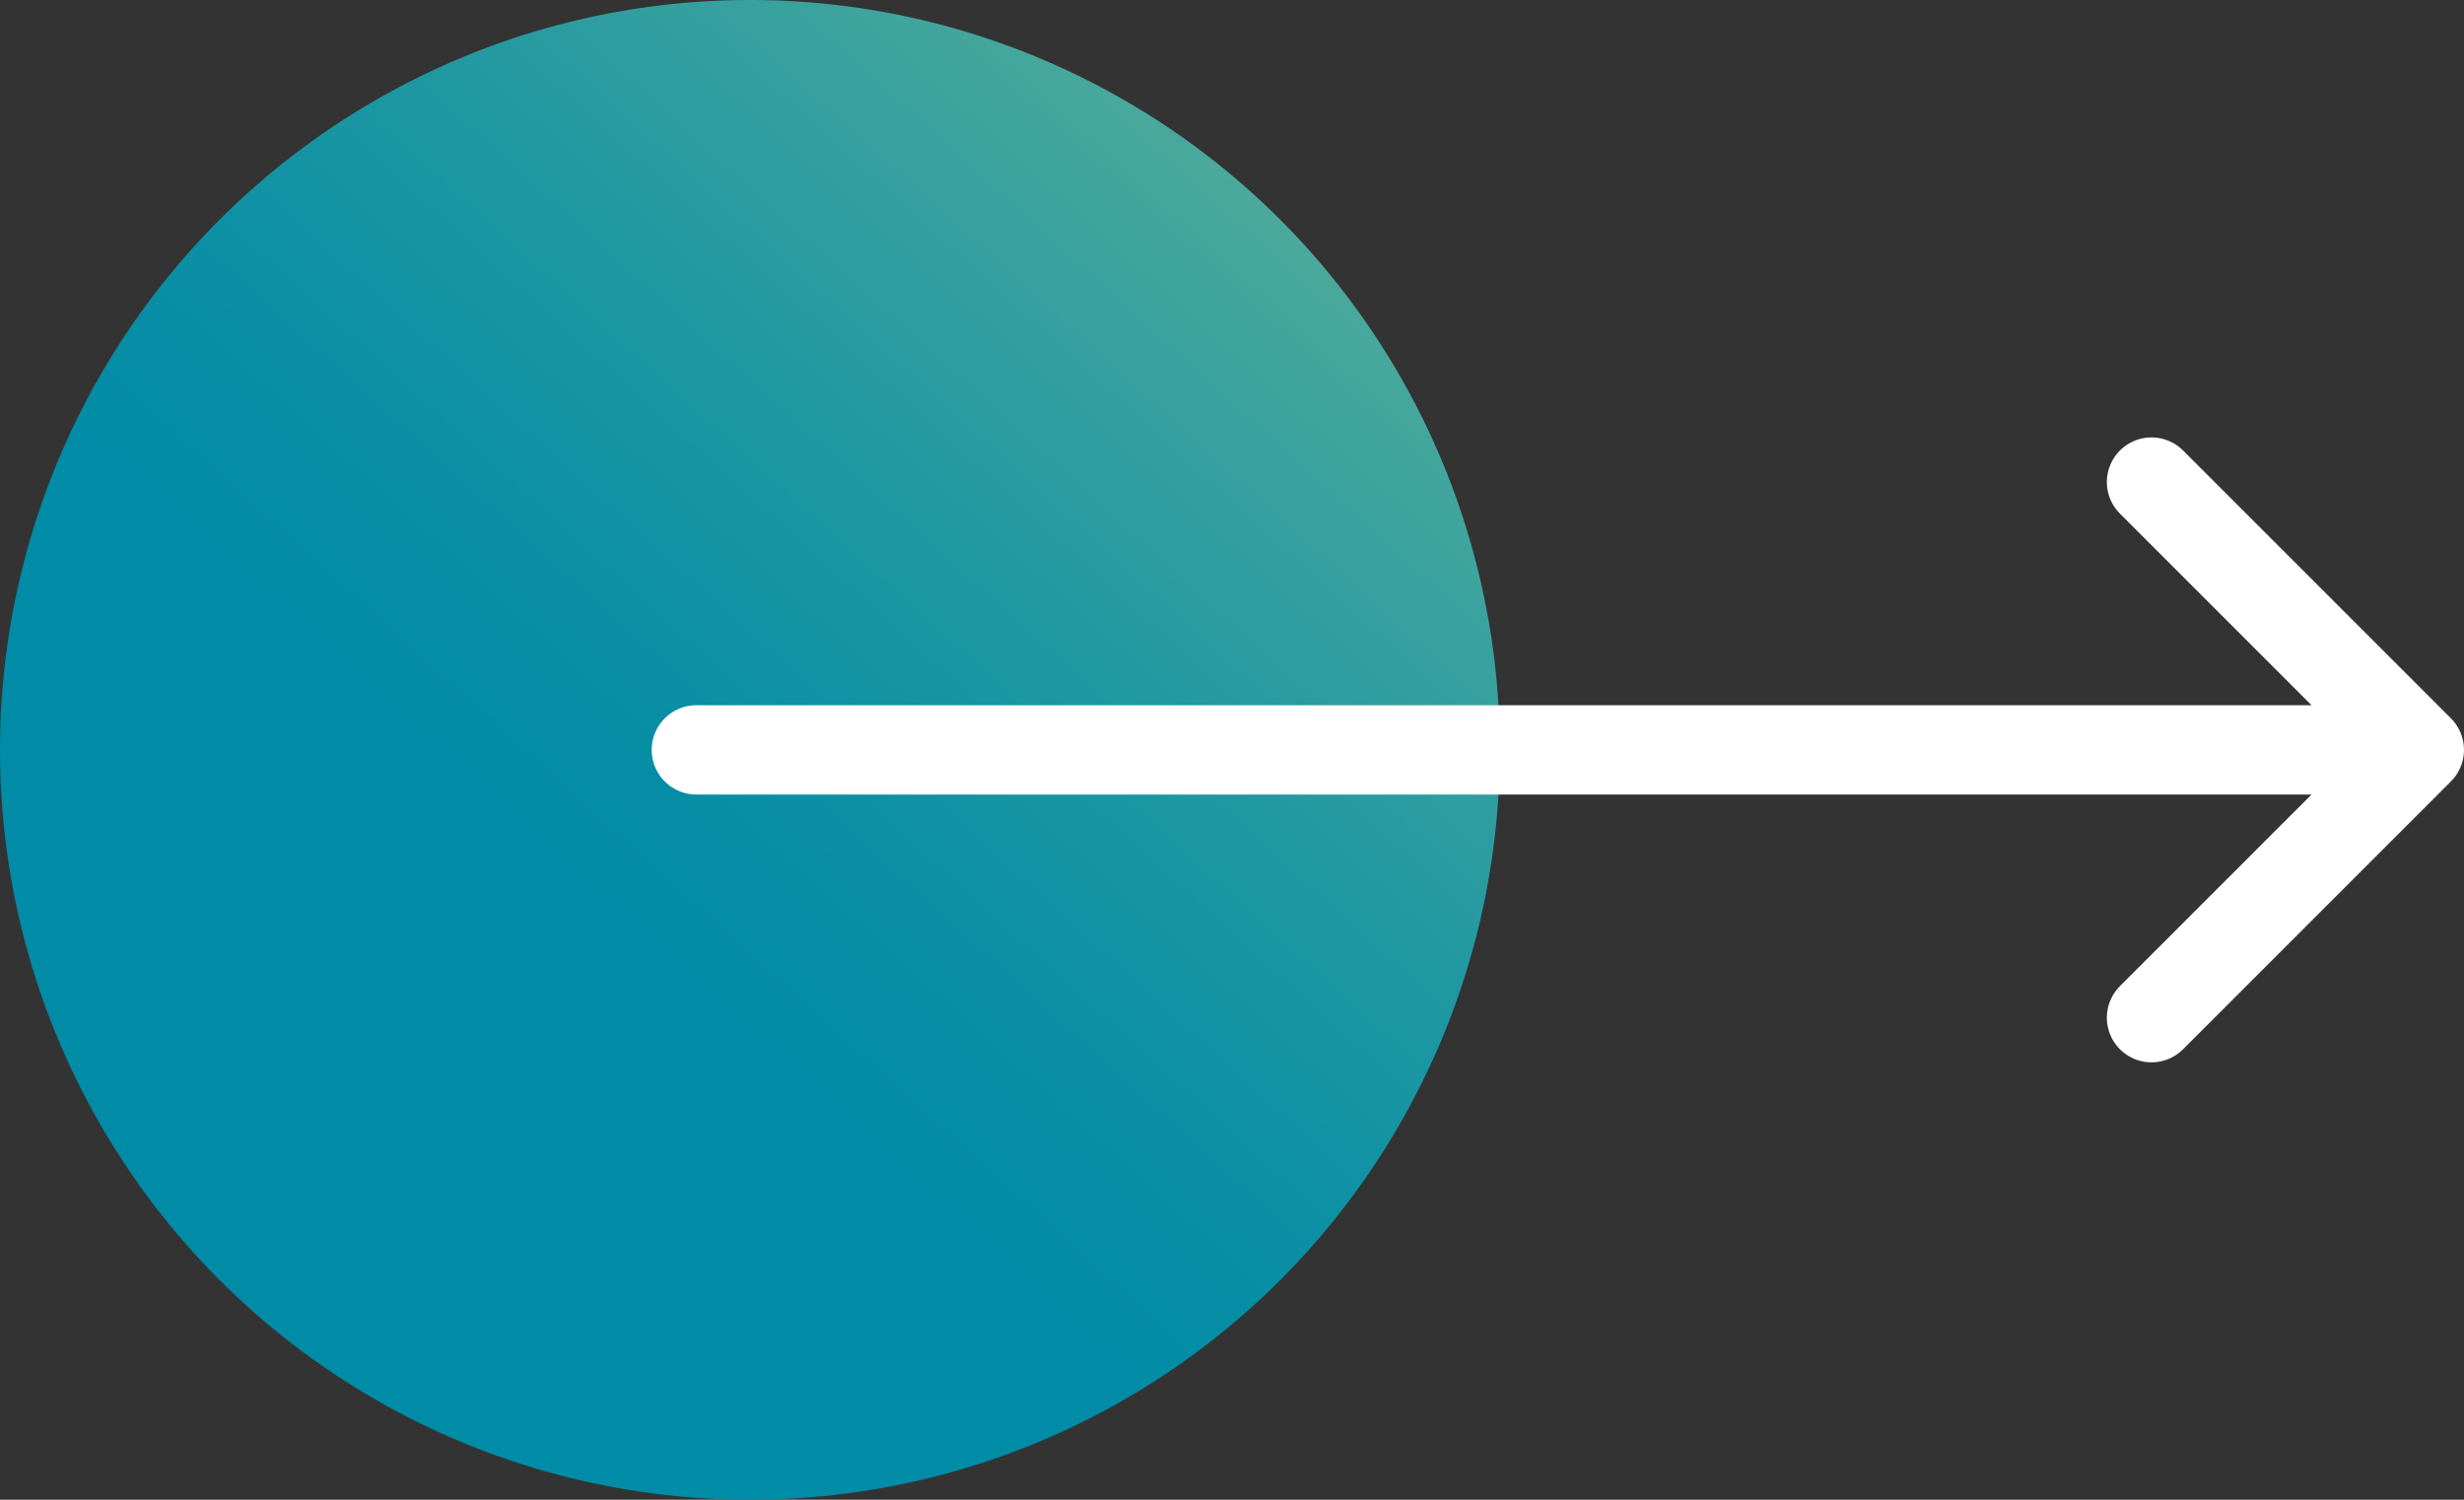
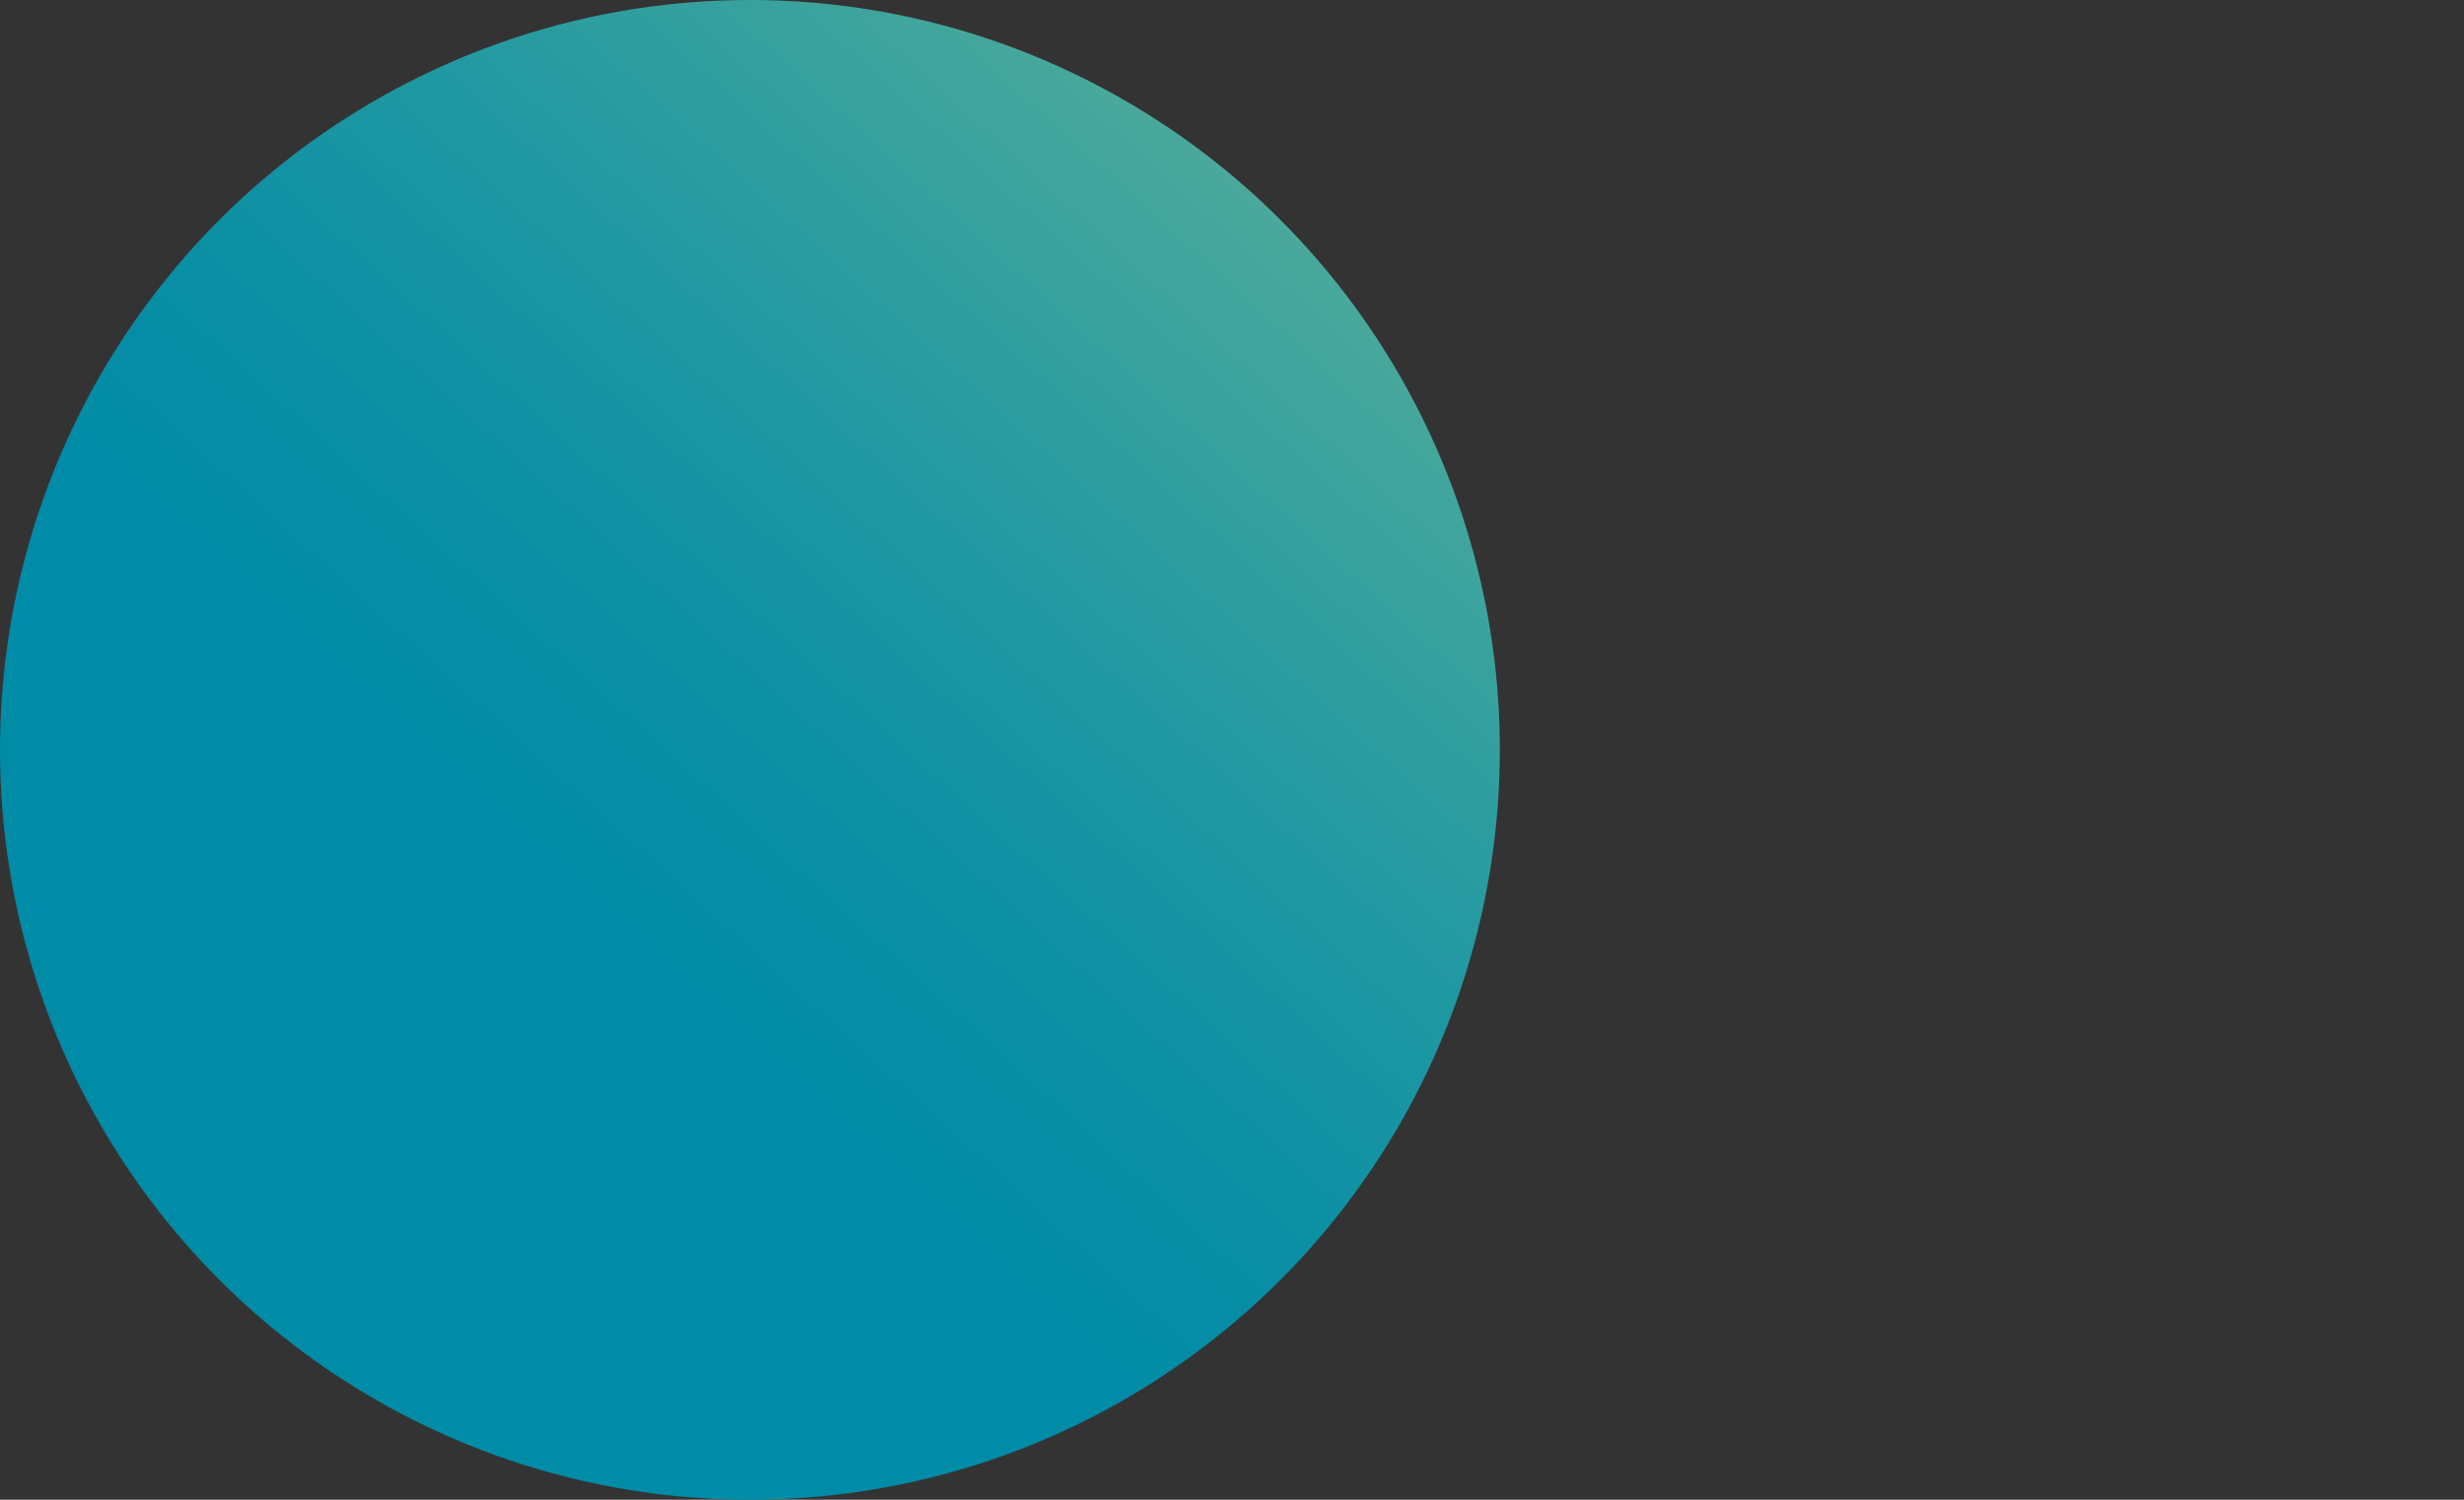
<svg xmlns="http://www.w3.org/2000/svg" width="46" height="28" viewBox="0 0 46 28" fill="none">
  <rect x="0" y="0" width="46" height="28" fill="#333333" stroke="none" />
  <circle cx="14" cy="14" r="14" fill="url(#paint0_linear_77_786)" />
-   <path d="M45.166 14L13 14M45.166 14L40.166 19M45.166 14L40.166 9" stroke="white" stroke-width="1.667" stroke-linecap="round" stroke-linejoin="round" />
  <defs>
    <linearGradient id="paint0_linear_77_786" x1="4.327" y1="24.693" x2="36.896" y2="-11.304" gradientUnits="userSpaceOnUse">
      <stop offset="0.2" stop-color="#008BA7" />
      <stop offset="0.28" stop-color="#088EA5" />
      <stop offset="0.41" stop-color="#2098A2" />
      <stop offset="0.57" stop-color="#46A79C" />
      <stop offset="0.76" stop-color="#7BBD95" />
      <stop offset="0.97" stop-color="#BFD98B" />
      <stop offset="1" stop-color="#CADE8A" />
    </linearGradient>
  </defs>
</svg>